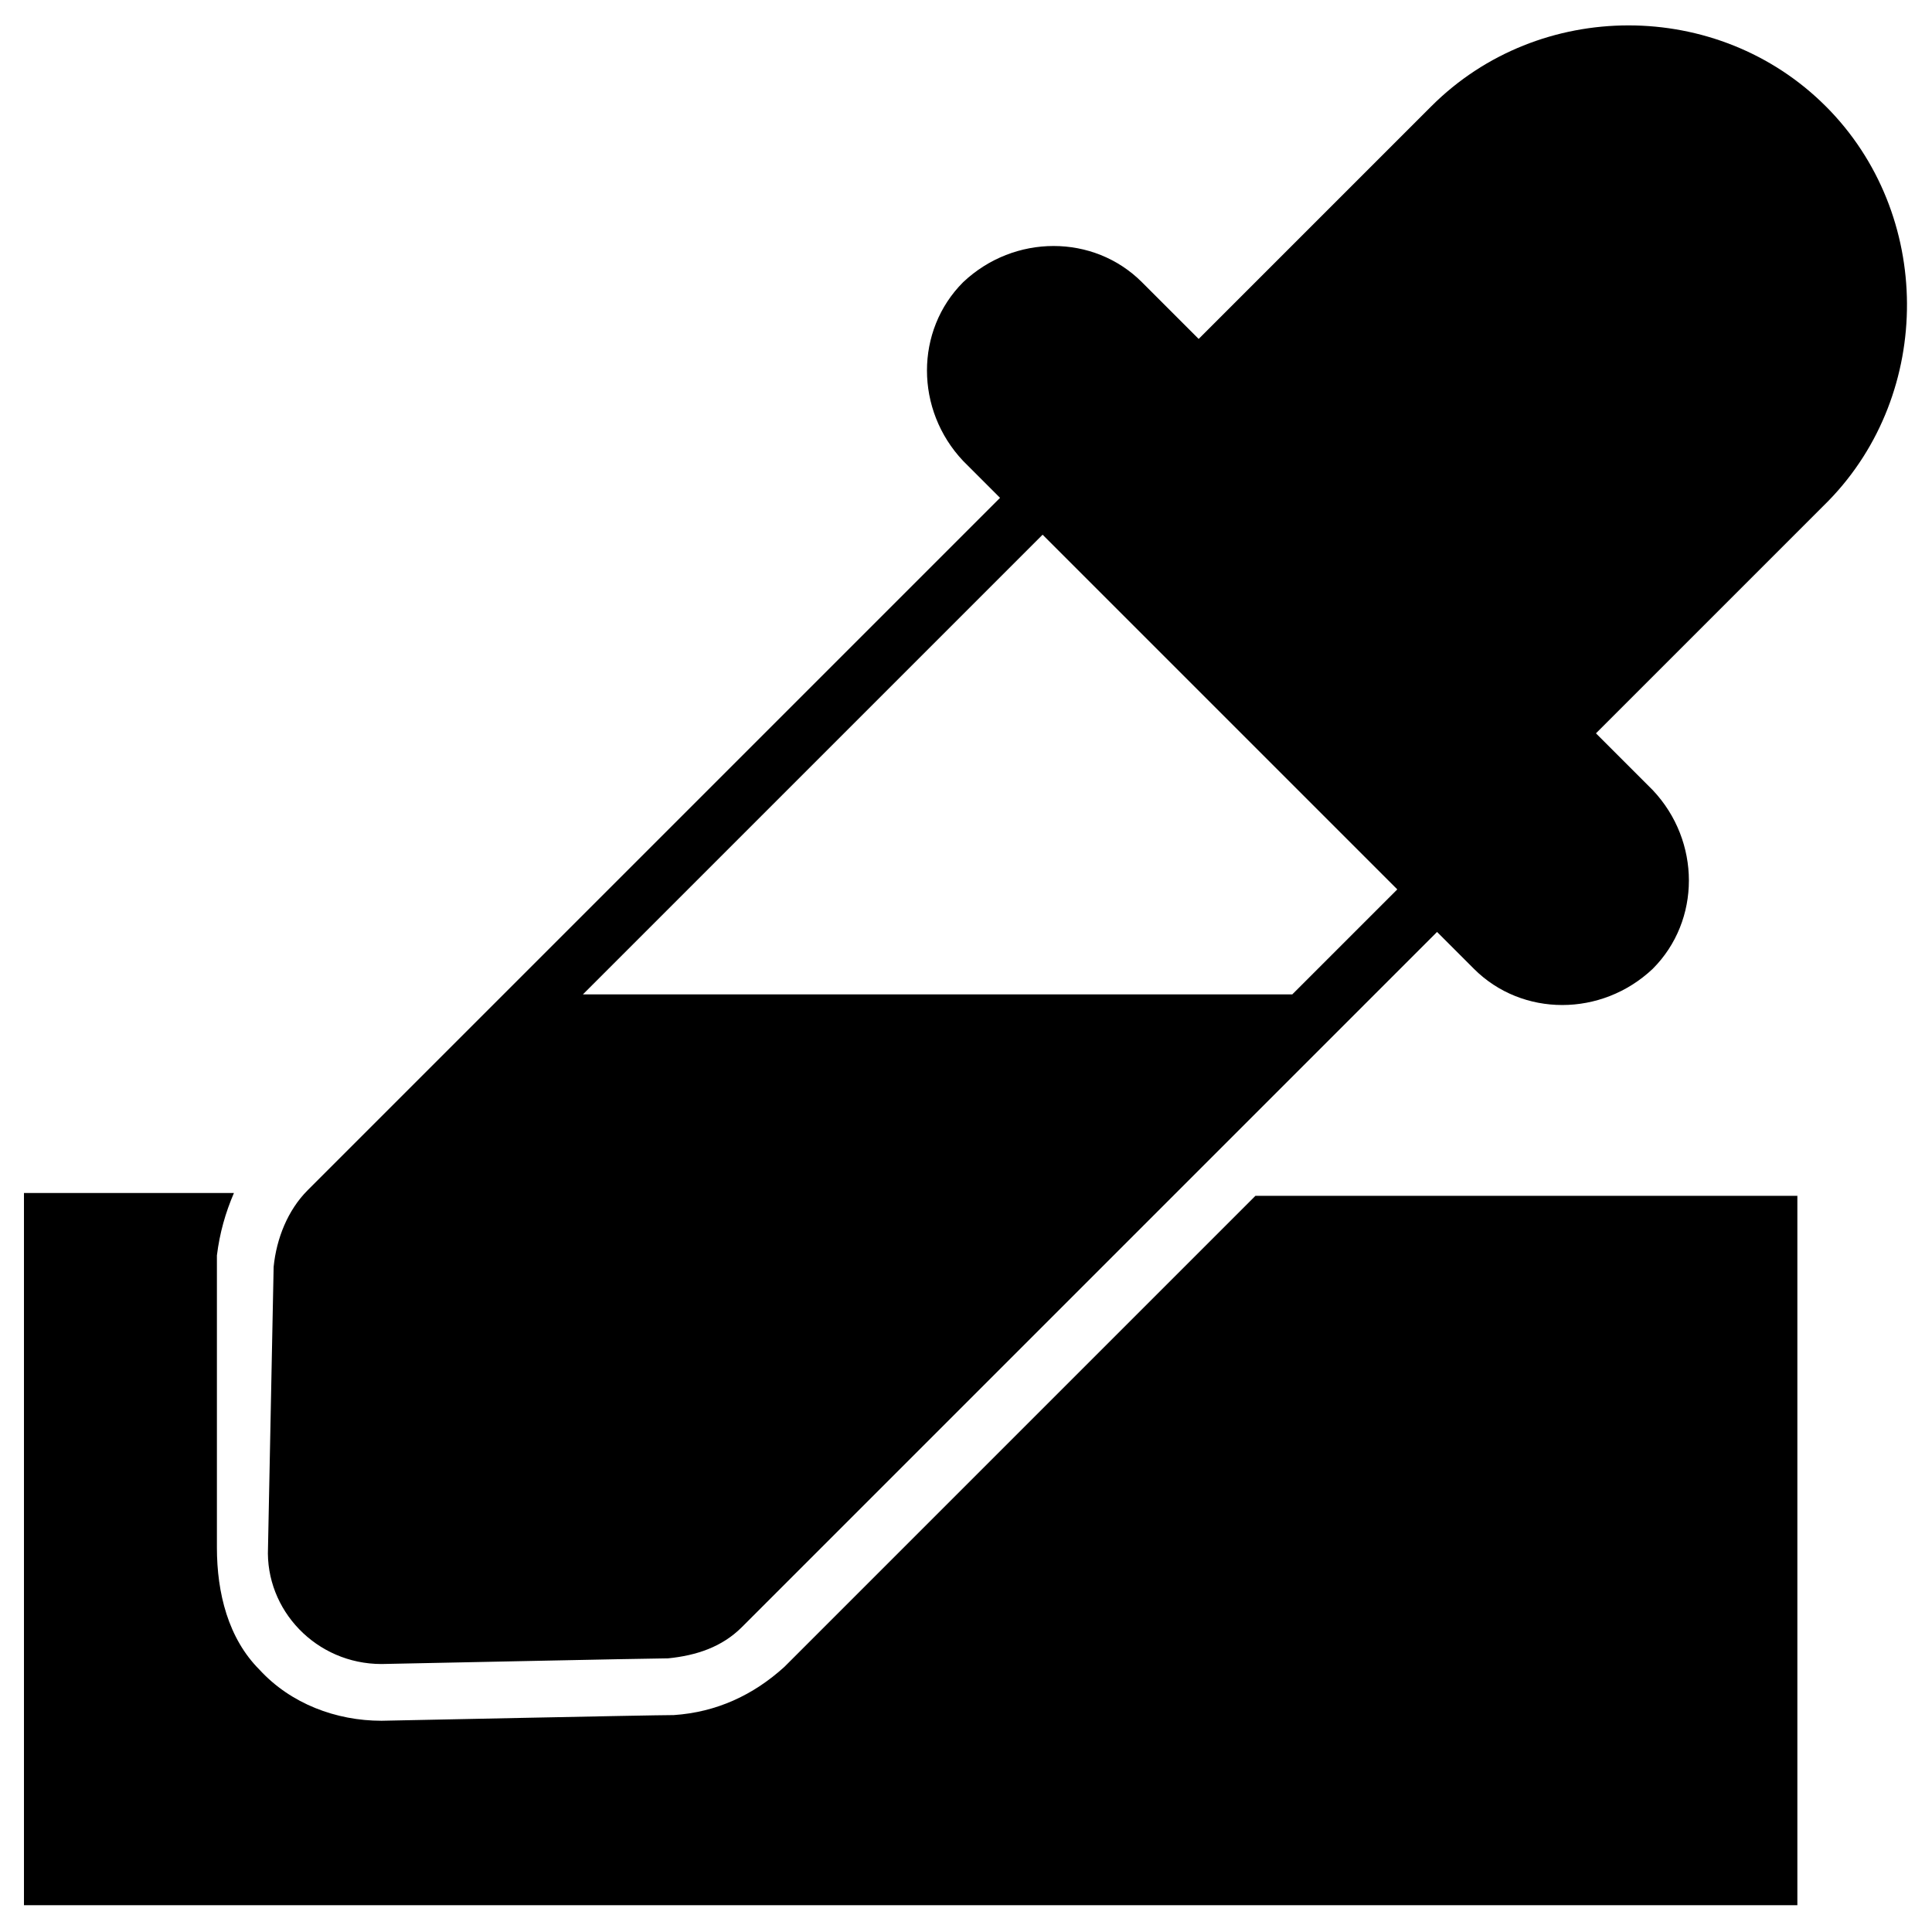
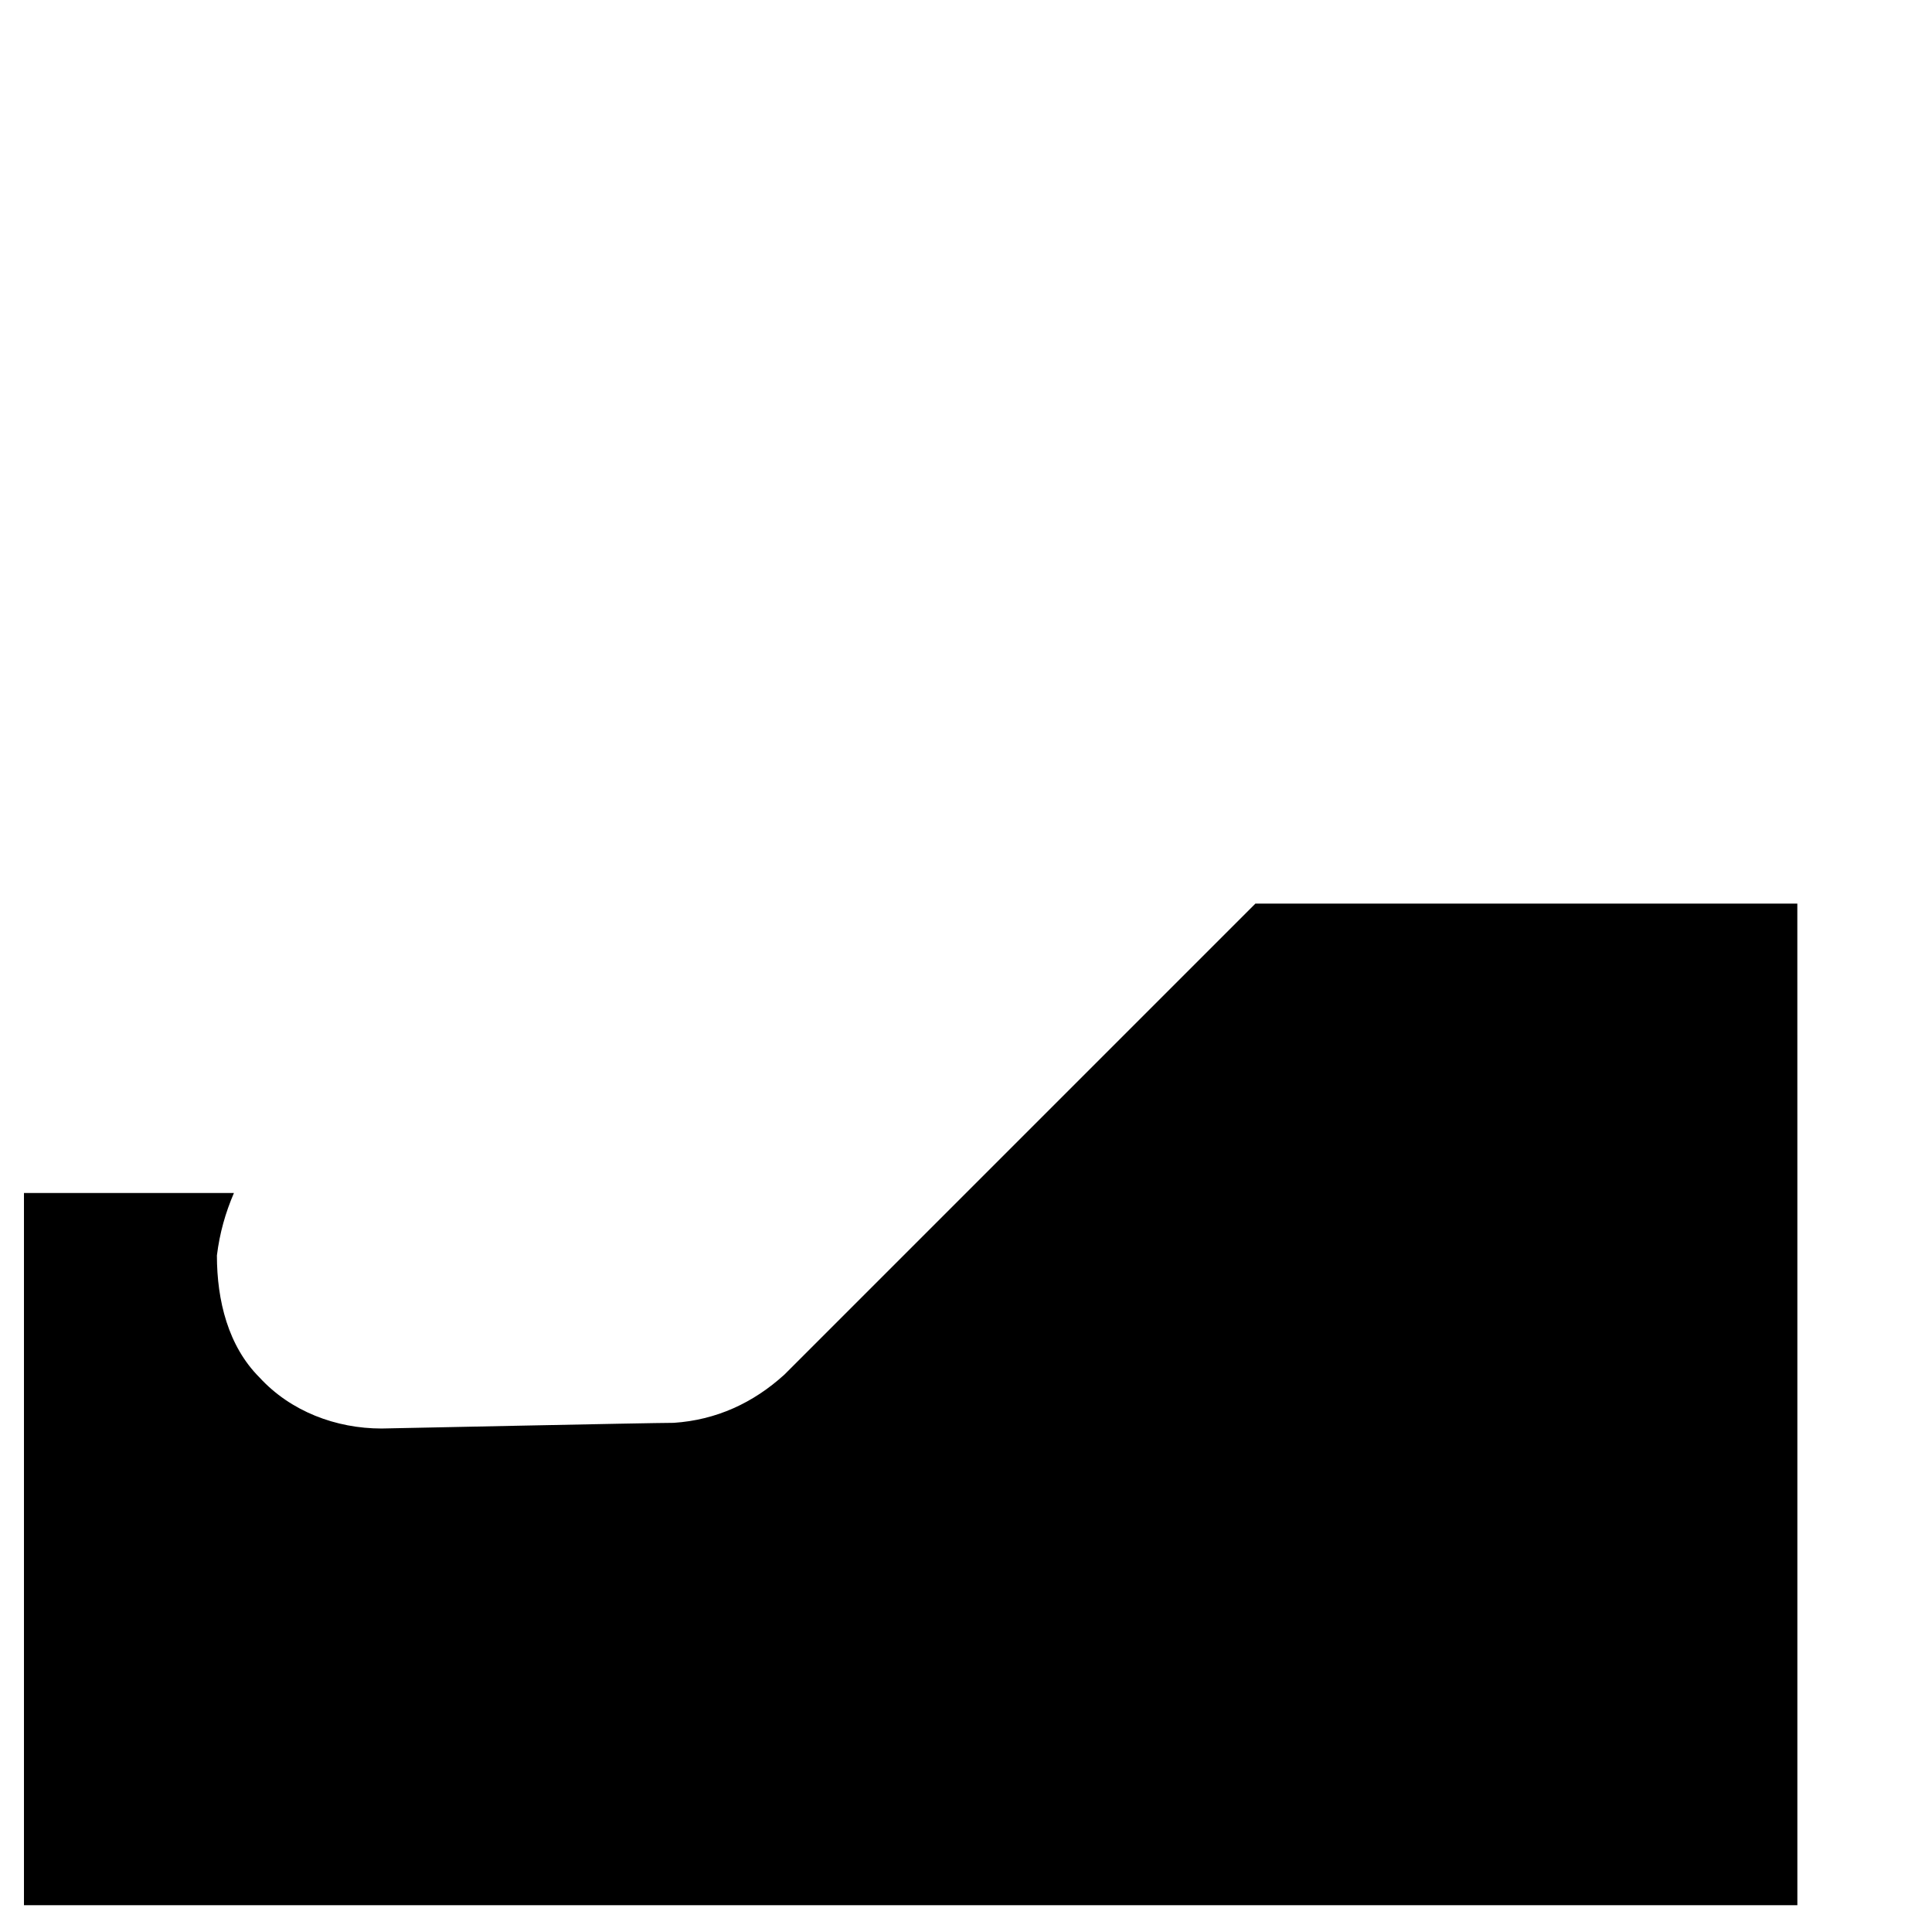
<svg xmlns="http://www.w3.org/2000/svg" fill="#000000" width="800px" height="800px" version="1.1" viewBox="144 144 512 512">
  <g>
-     <path d="m620.32 460.16v188.74l-469.97-0.004v-188.74h55.645c-2.258 5.266-3.762 10.527-4.512 16.543v77.449c0 12.031 3.008 24.062 11.281 32.336 8.273 9.023 20.305 13.535 32.336 13.535 0.754 0 71.438-1.504 77.453-1.504 11.281-0.754 21.055-5.266 29.328-12.785 29.328-29.328 80.461-80.461 124.82-124.82h143.61z" />
-     <path d="m627.84 172.16c-28.574-28.574-75.949-28.574-104.52 0l-61.66 61.66-15.039-15.039c-12.785-12.785-33.84-12.785-47.375 0-12.785 12.785-12.785 33.84 0 47.375l9.777 9.777-2.262 2.262c-9.777 9.777-48.125 48.125-181.22 181.22-5.266 5.266-8.273 12.785-9.023 20.305l-1.492 74.43c-0.754 16.543 12.785 30.832 30.078 30.832 0.754 0 71.438-1.504 75.949-1.504 7.519-0.754 14.289-3.008 19.551-8.273 44.367-44.367 139.86-139.86 184.23-184.23l9.777 9.777c12.785 12.785 33.84 12.785 47.375 0 12.785-12.785 12.785-33.84 0-47.375l-15.039-15.039 61.66-61.66c27.812-28.57 27.812-75.945-0.762-104.52zm-141.37 235.36h-187.99l121.82-121.82 93.996 93.996z" />
+     <path d="m620.32 460.16v188.74l-469.97-0.004v-188.74h55.645c-2.258 5.266-3.762 10.527-4.512 16.543c0 12.031 3.008 24.062 11.281 32.336 8.273 9.023 20.305 13.535 32.336 13.535 0.754 0 71.438-1.504 77.453-1.504 11.281-0.754 21.055-5.266 29.328-12.785 29.328-29.328 80.461-80.461 124.82-124.82h143.61z" />
  </g>
</svg>